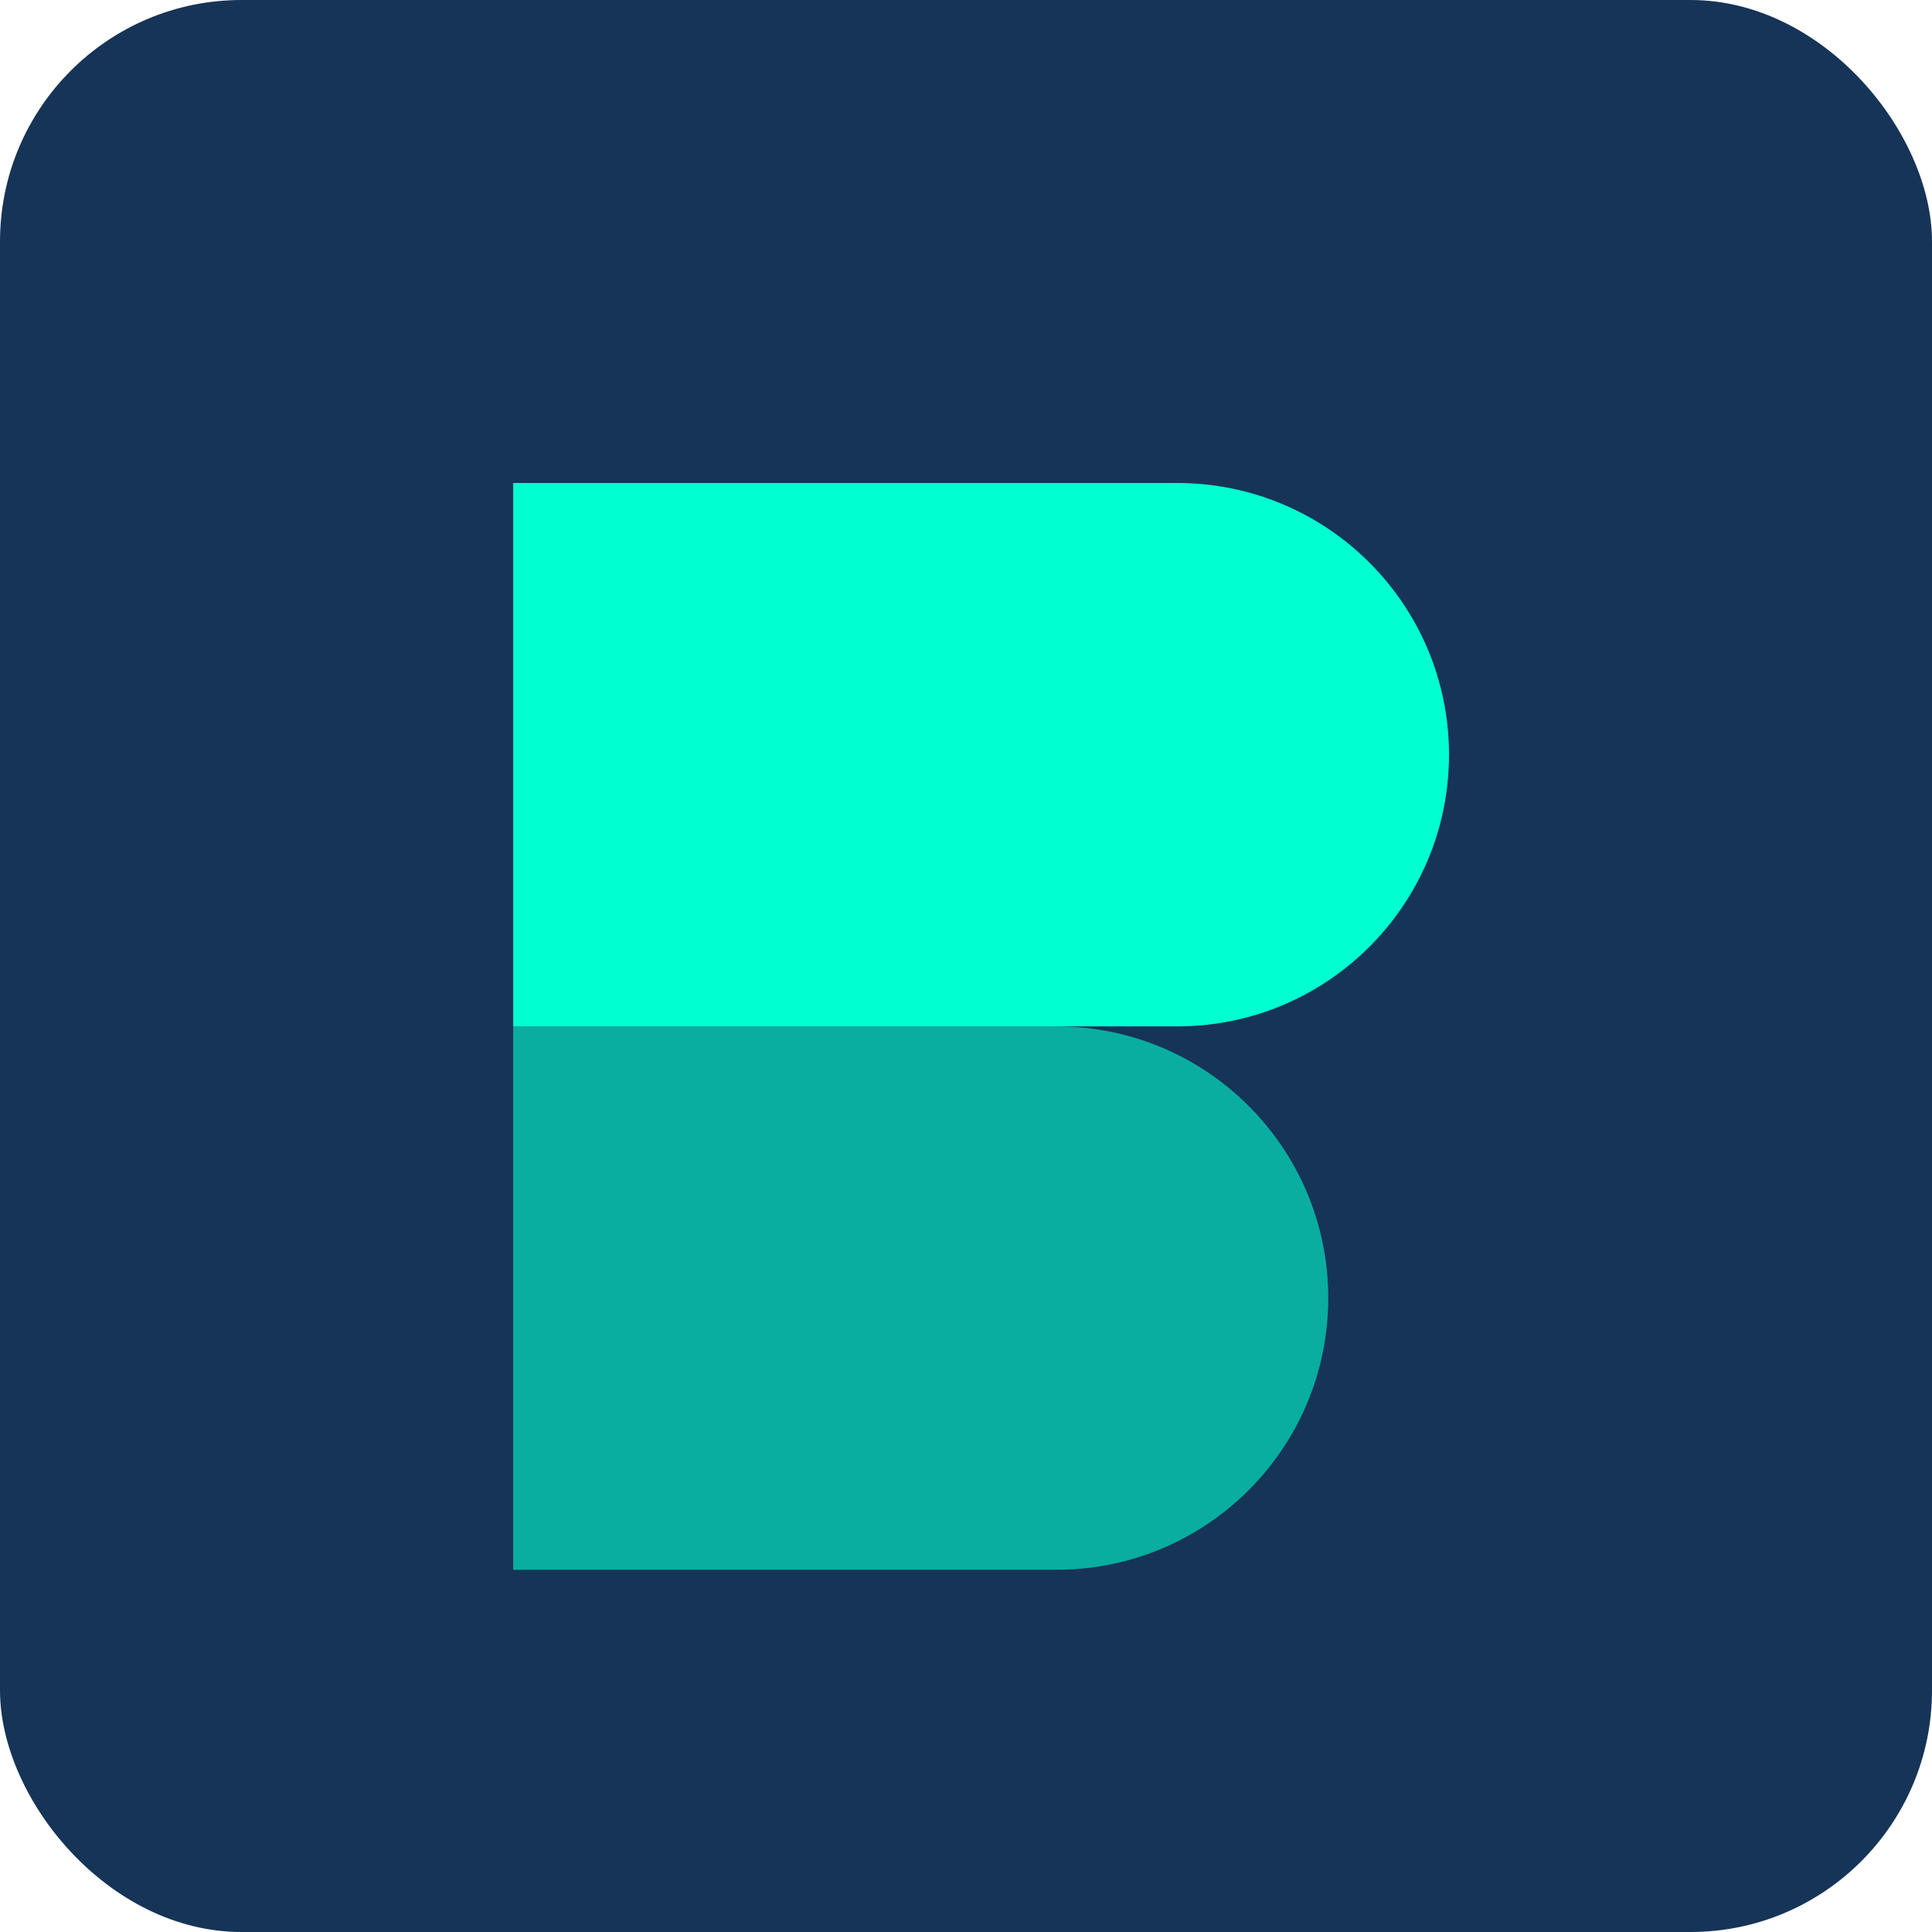
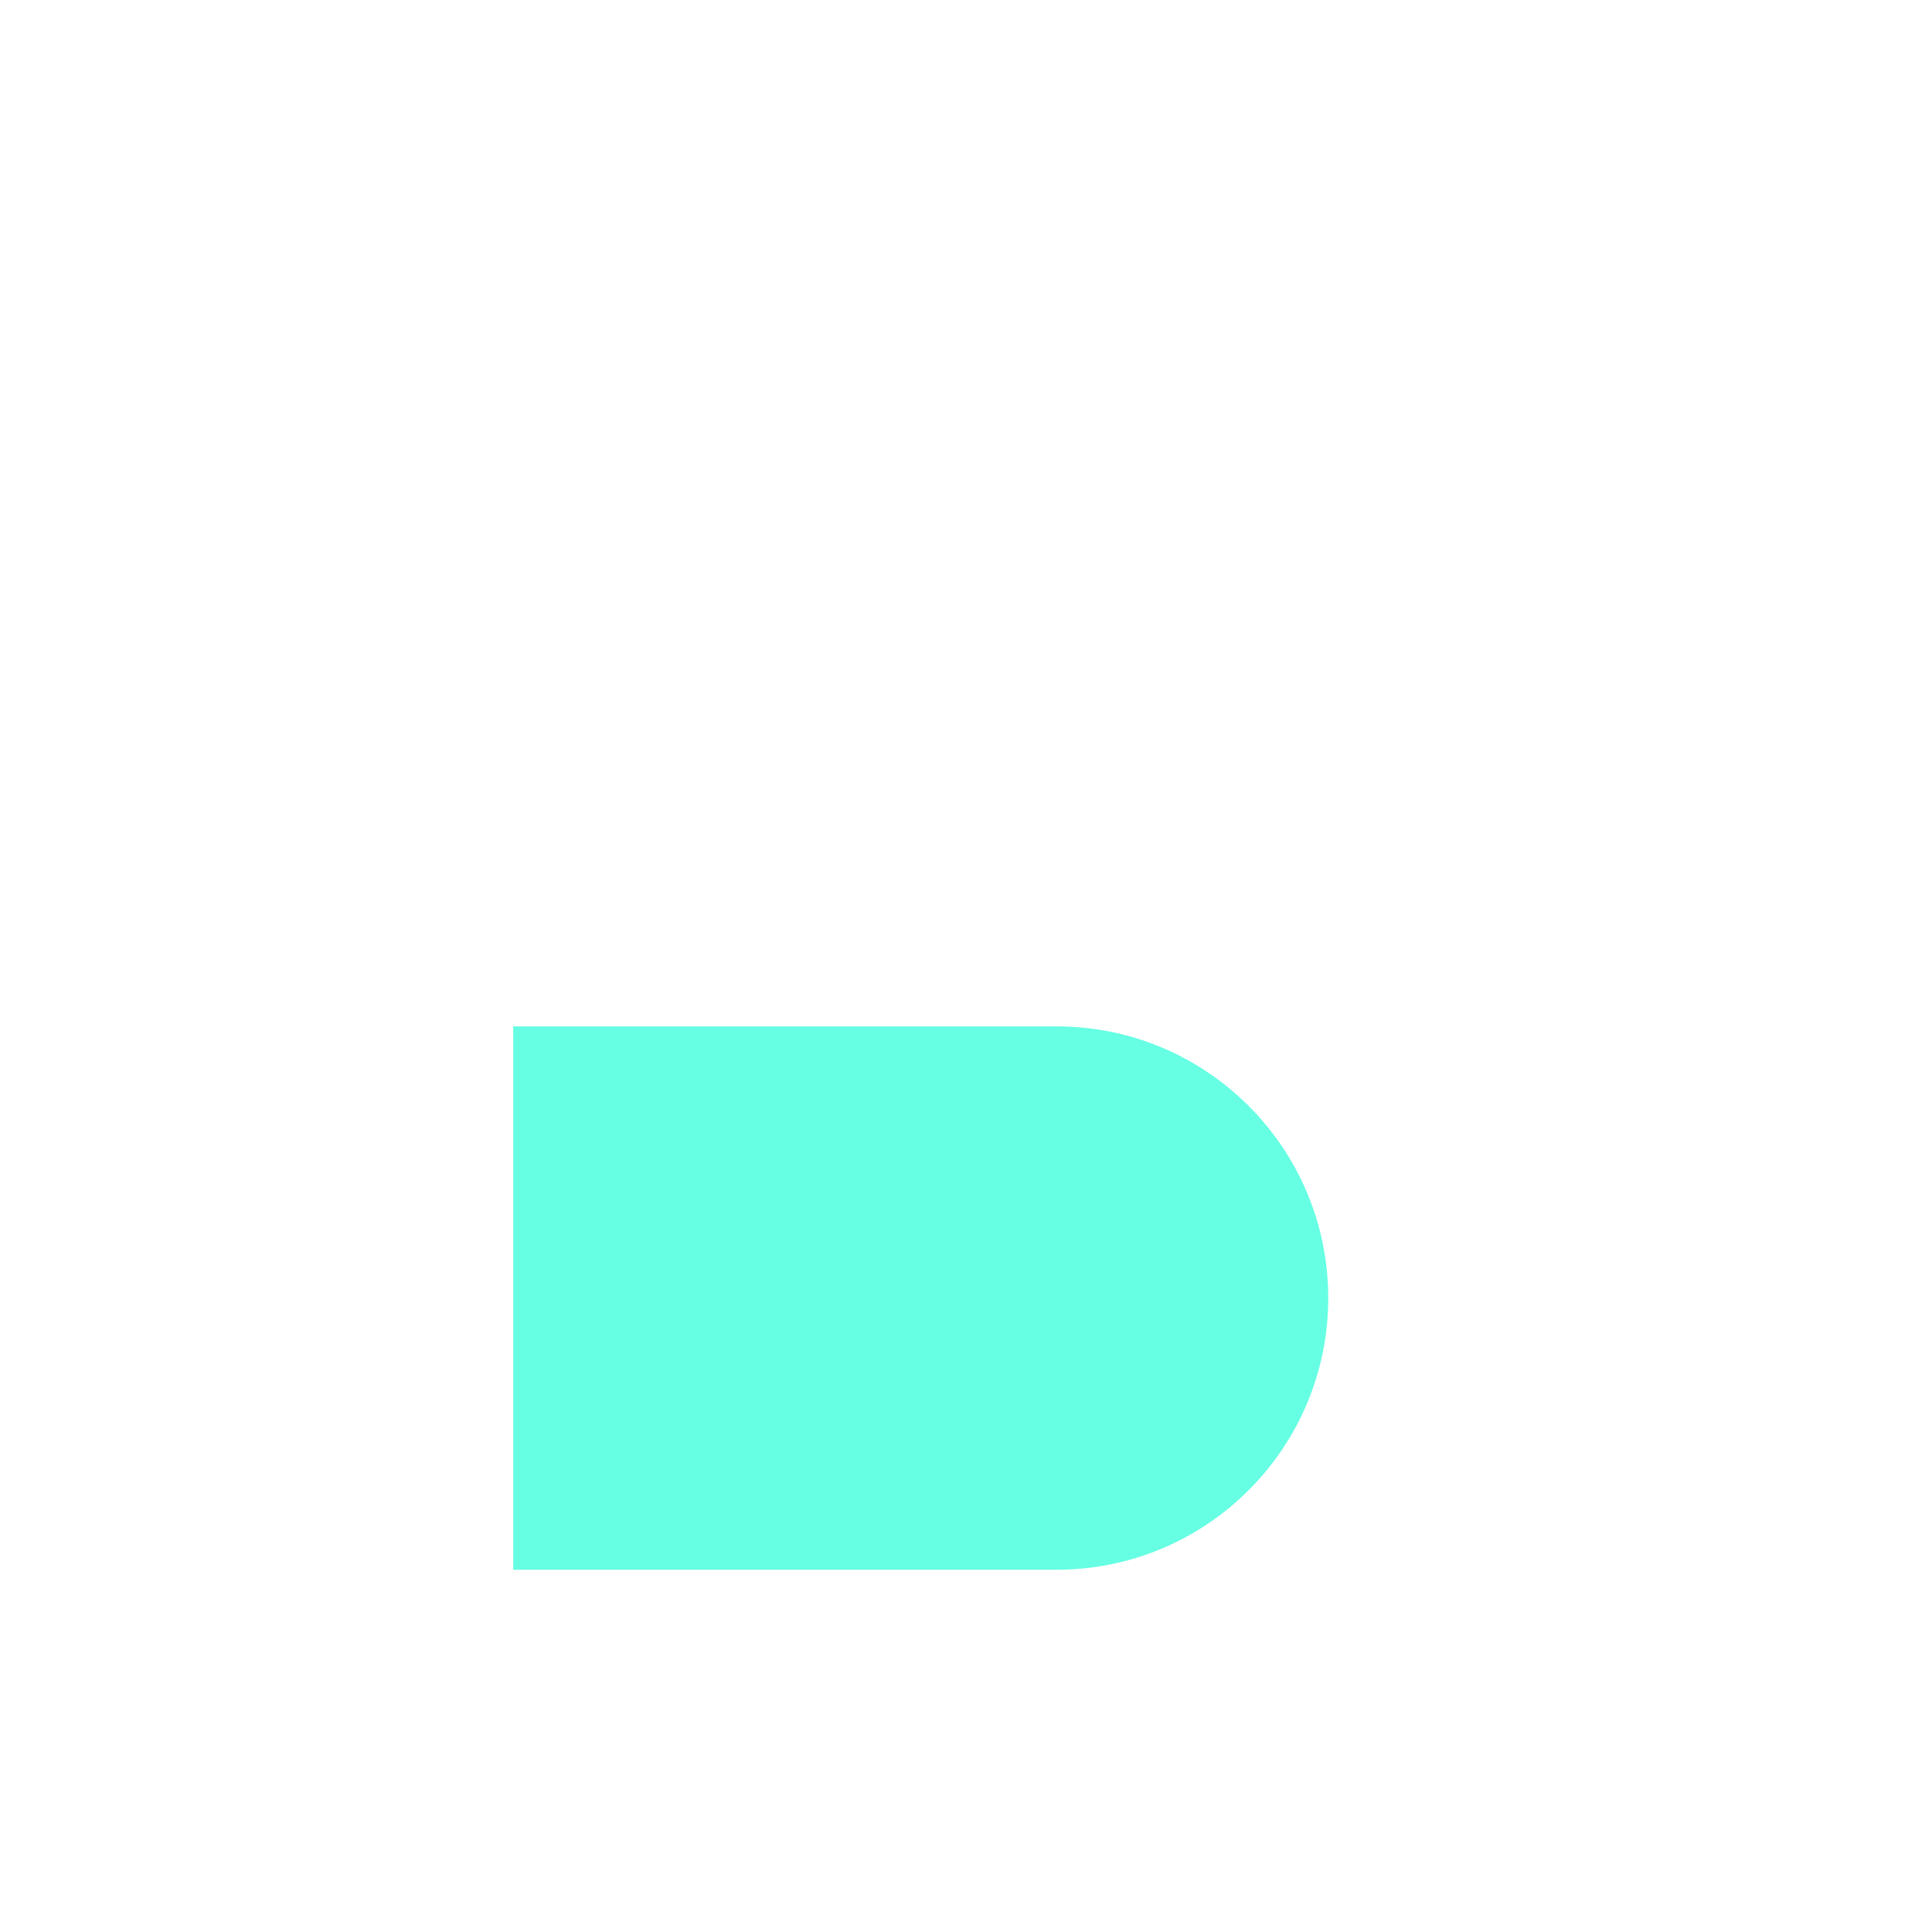
<svg xmlns="http://www.w3.org/2000/svg" width="32" height="32" viewBox="0 0 32 32" fill="none">
-   <rect width="32" height="32" rx="4" fill="#163457" />
-   <path d="M8.5 8H19.5C21.985 8 24 10.015 24 12.5V12.5C24 14.985 21.985 17 19.5 17H8.5V8Z" fill="#00FFD1" />
  <path d="M8.5 17H17.5C19.985 17 22 19.015 22 21.5V21.5C22 23.985 19.985 26 17.5 26H8.5V17Z" fill="#00FFD1" fill-opacity="0.6" />
</svg>